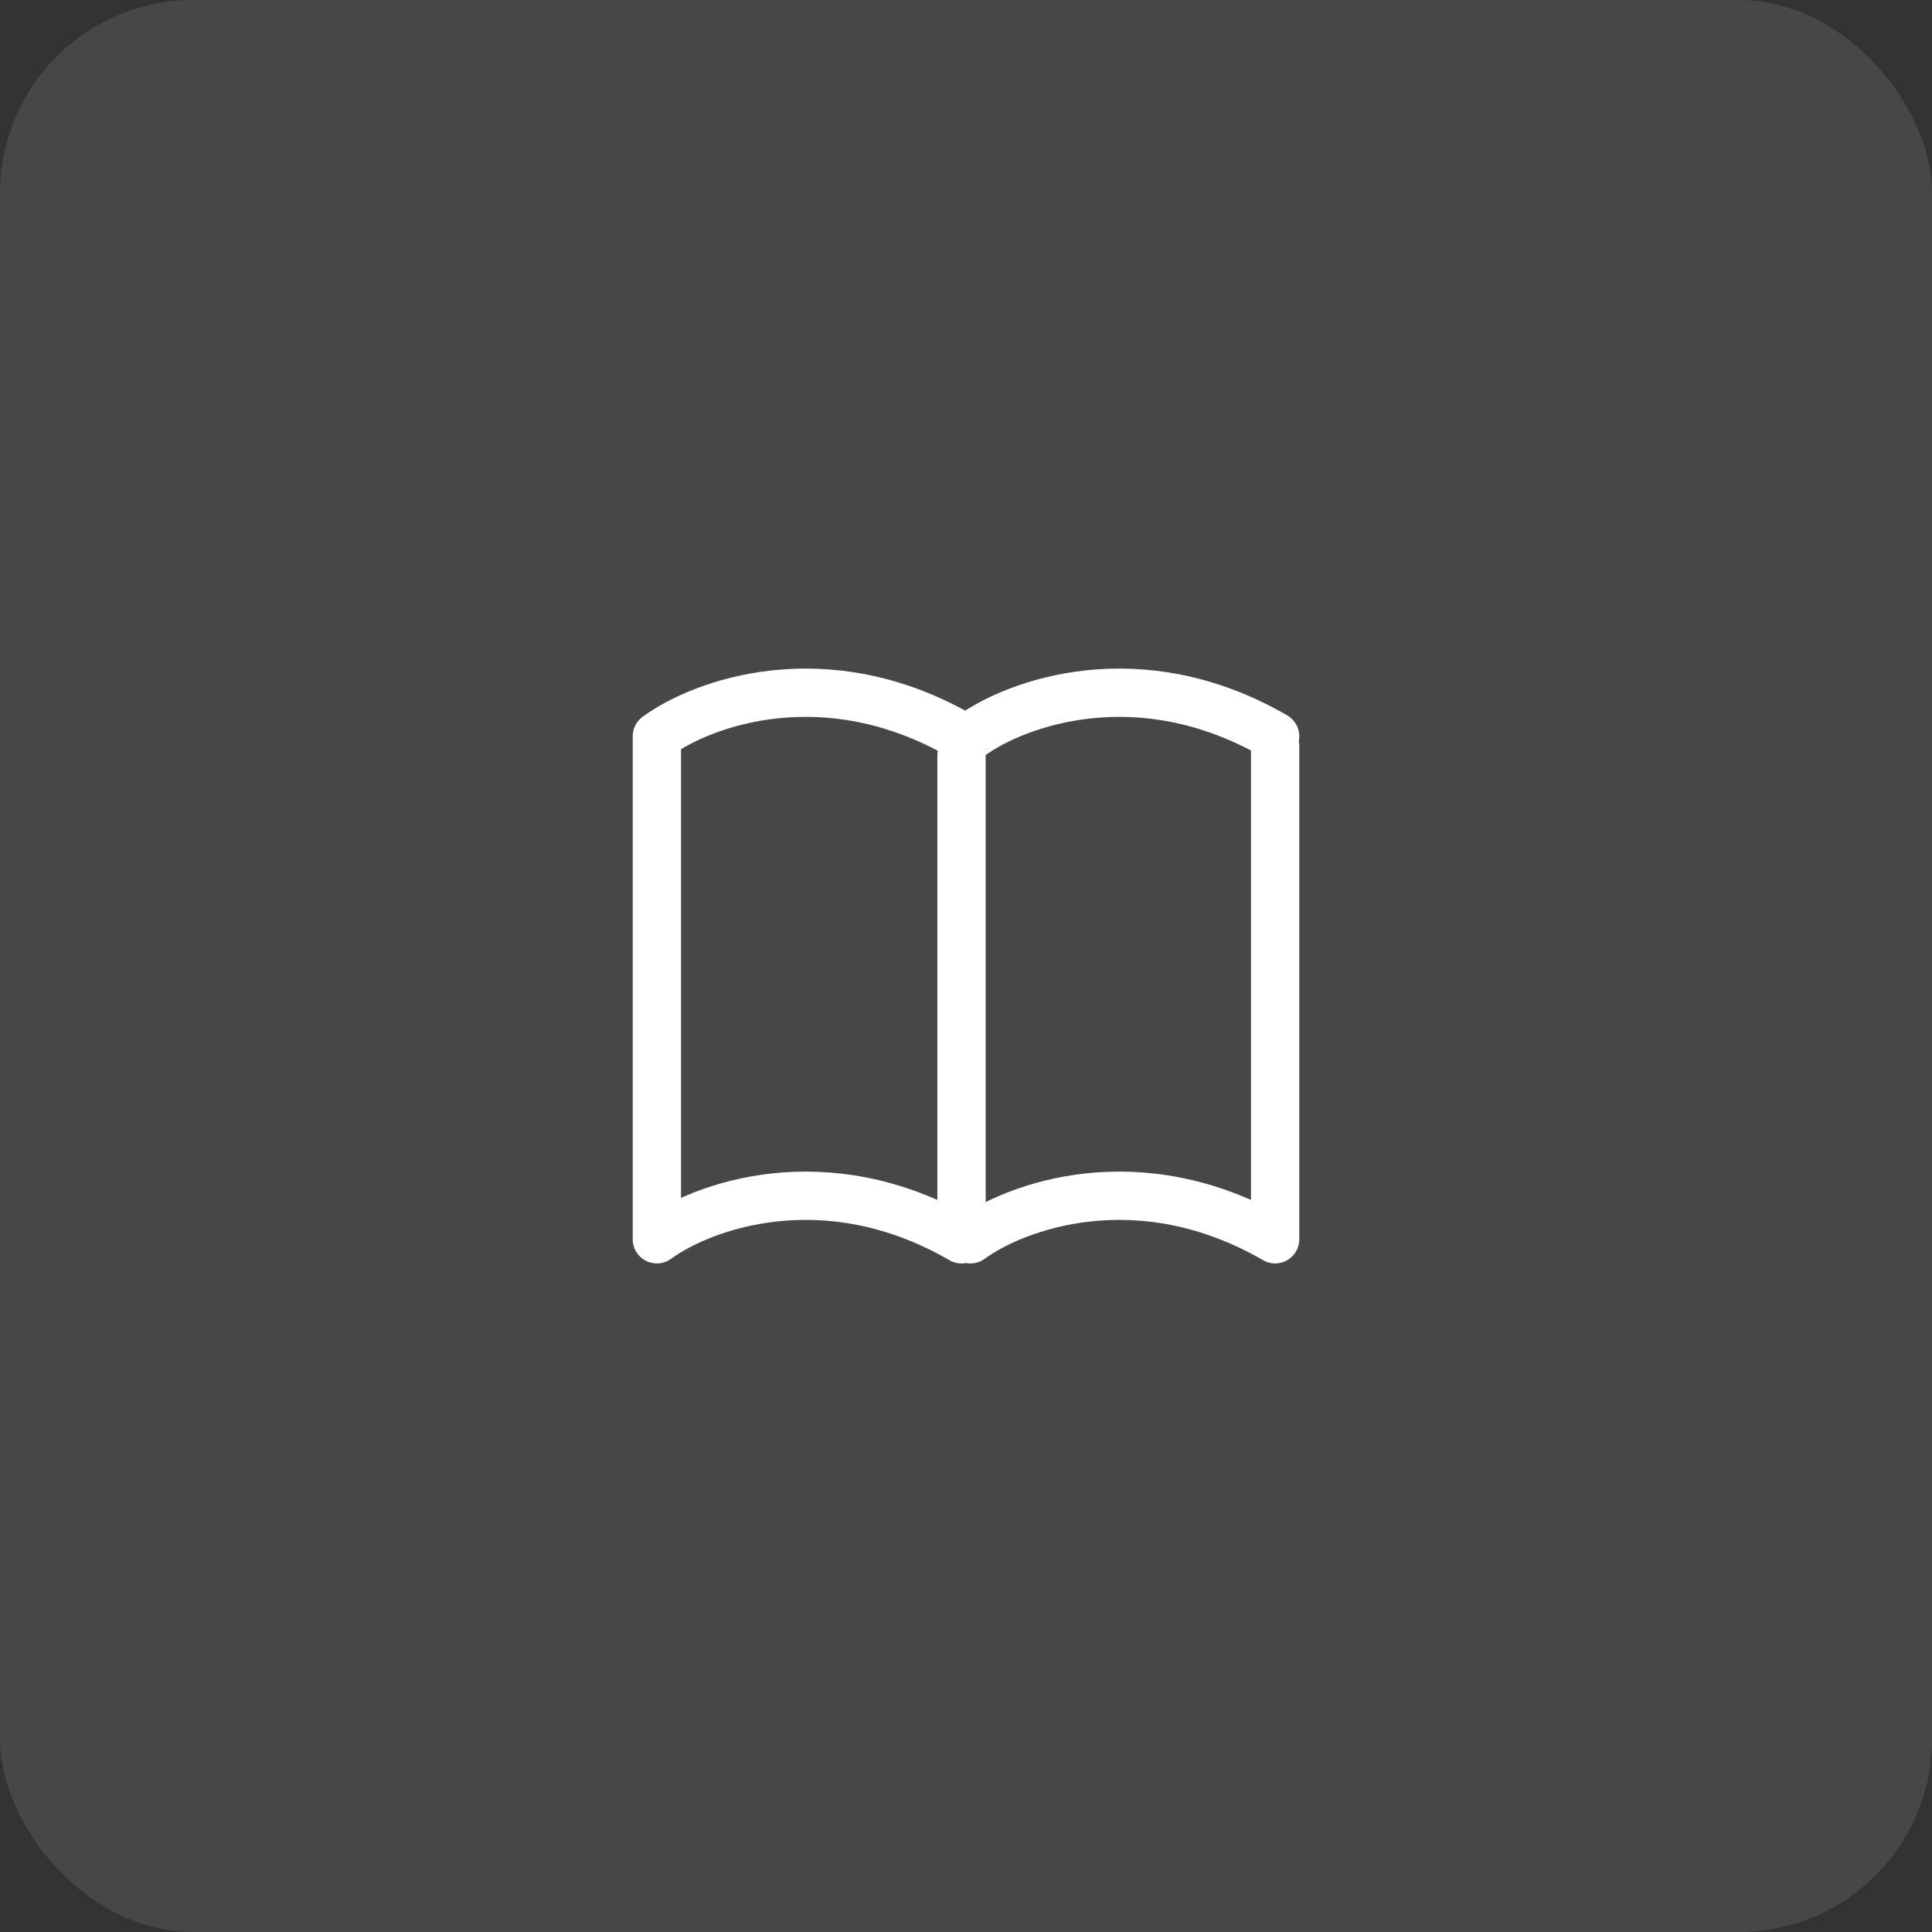
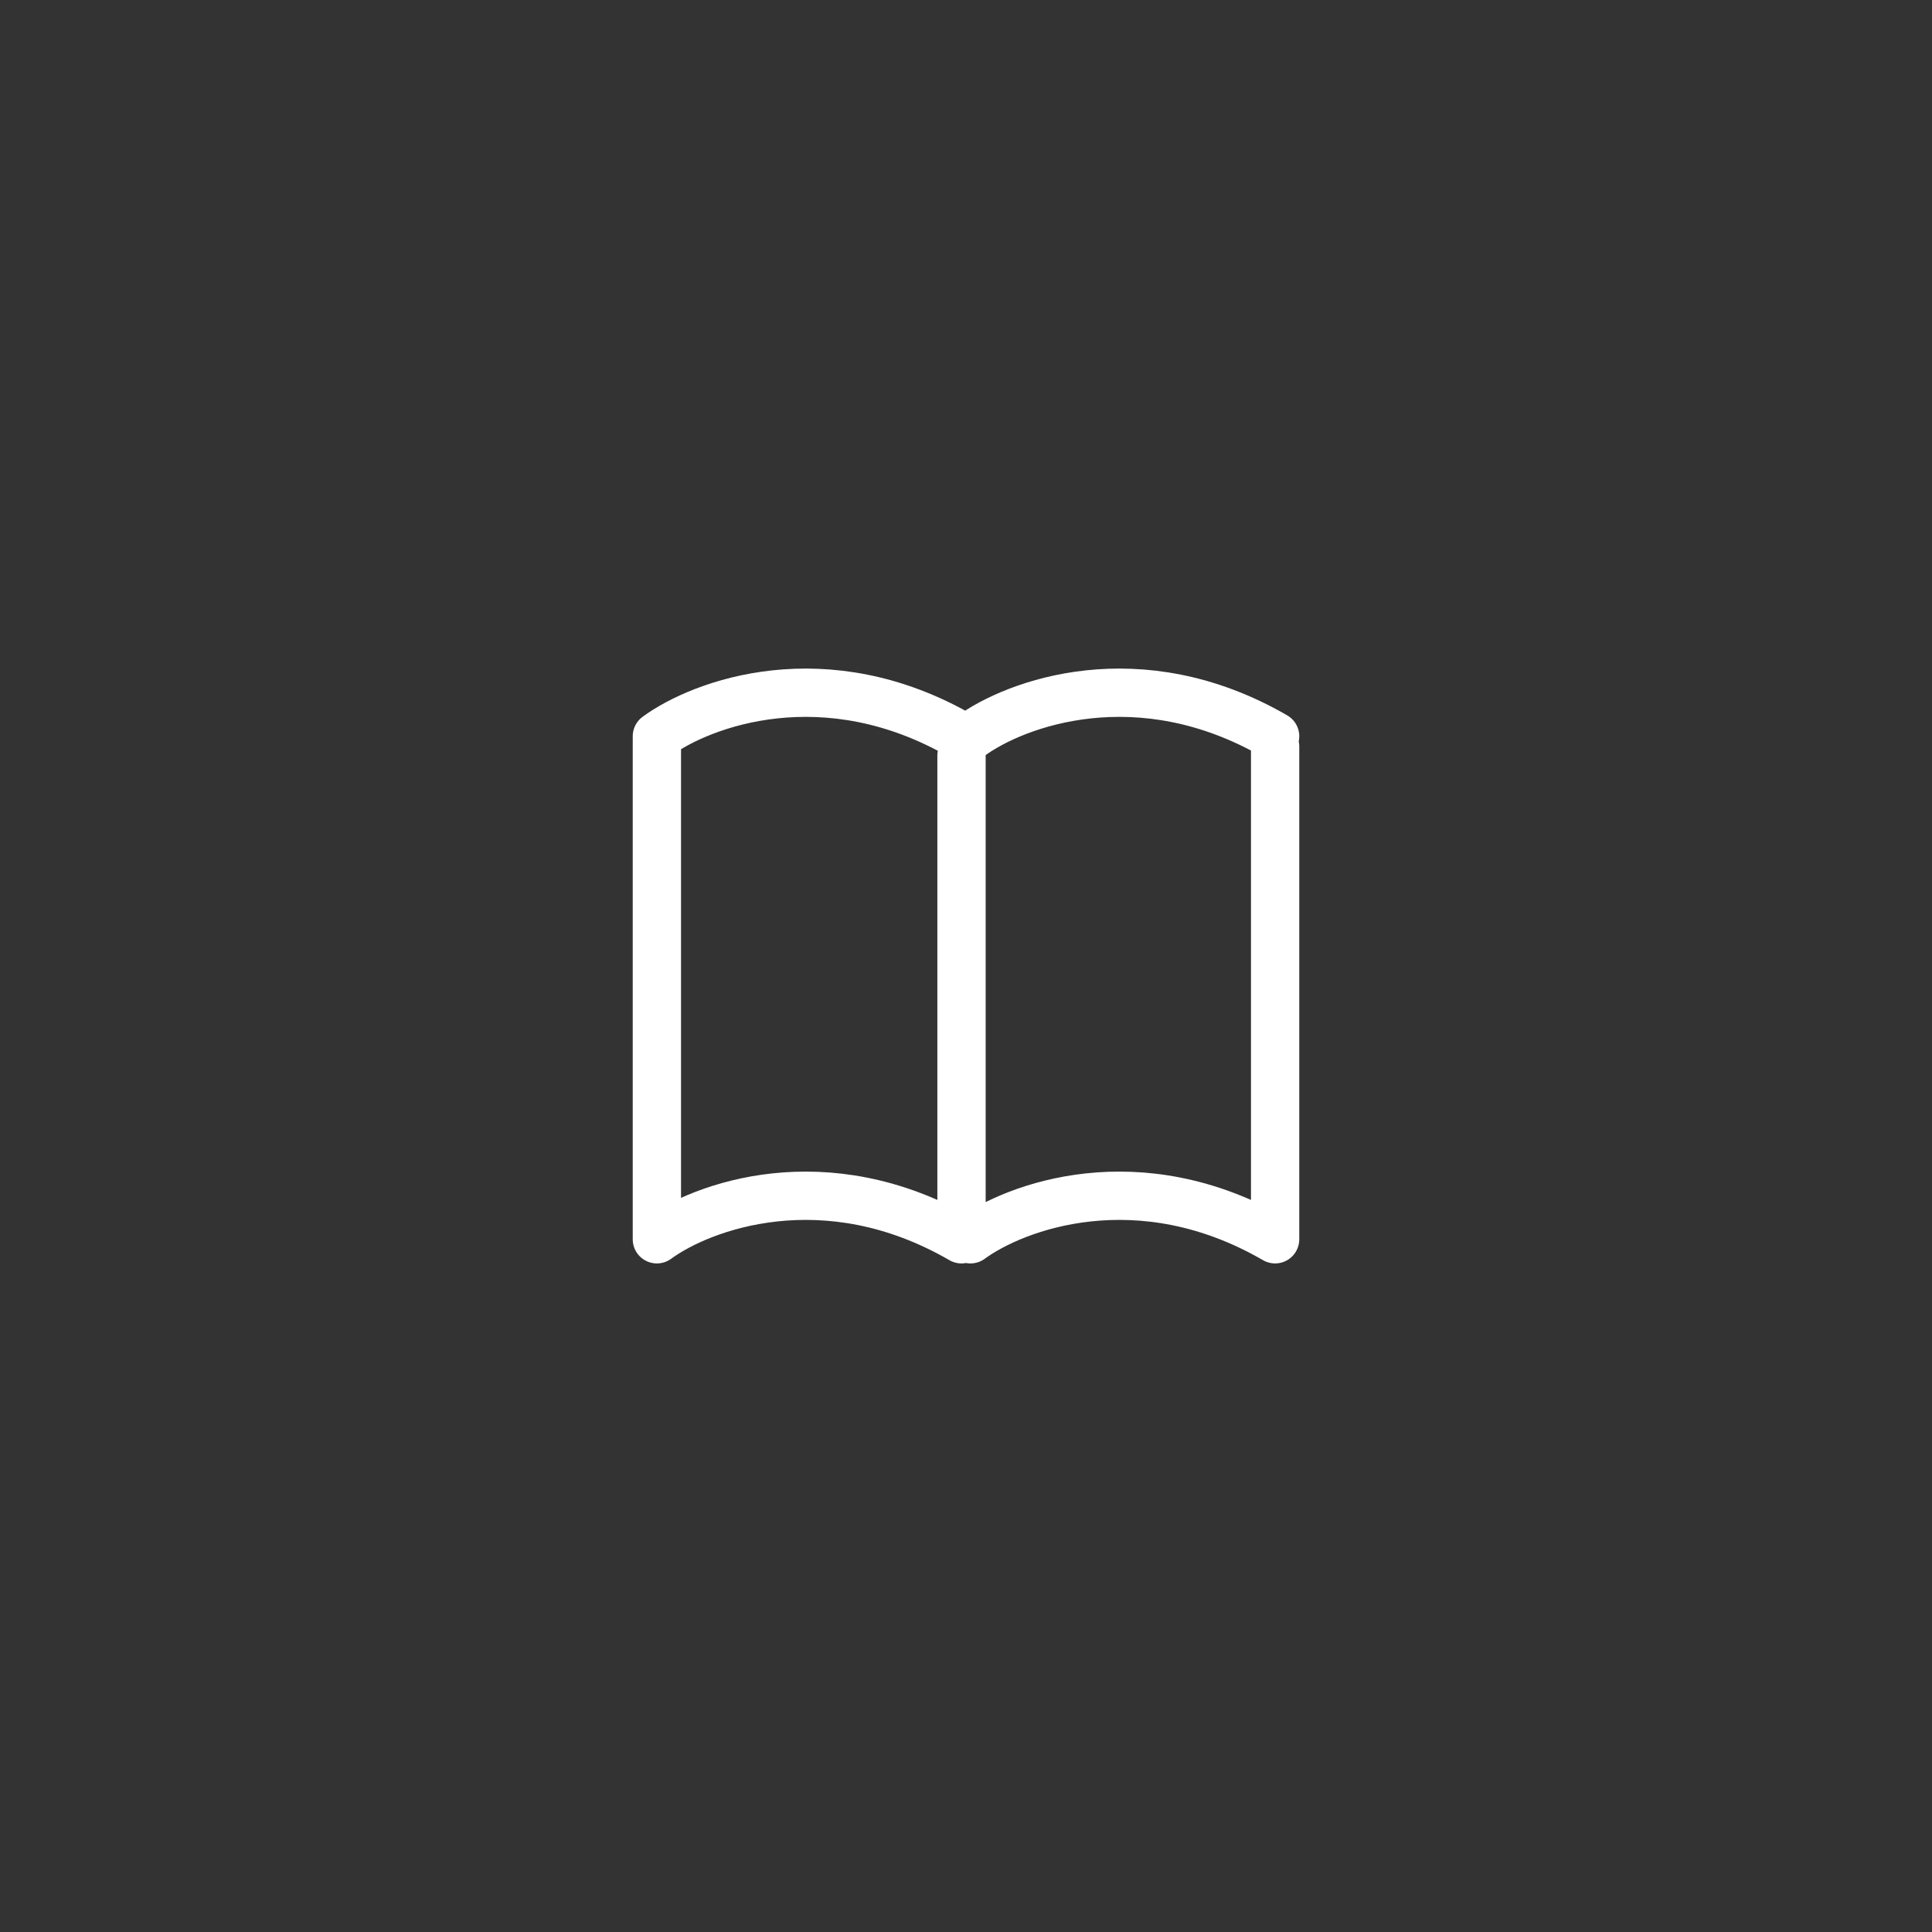
<svg xmlns="http://www.w3.org/2000/svg" width="80" height="80" viewBox="0 0 80 80" fill="none">
  <rect x="0" y="0" width="80" height="80" fill="#333333" stroke="none" />
-   <rect width="80" height="80" rx="8" fill="white" fill-opacity="0.1" />
  <path d="M40.185 51.316C42.041 49.956 47.16 48.051 52.8 51.316V30.91M27.2 30.539V51.316C29.055 49.956 34.175 48.051 39.814 51.316V31.281M27.2 30.487C29.055 29.126 34.175 27.222 39.814 30.487M40.185 30.487C42.041 29.126 47.16 27.222 52.8 30.487" stroke="white" stroke-width="2" stroke-linecap="round" stroke-linejoin="round" />
</svg>